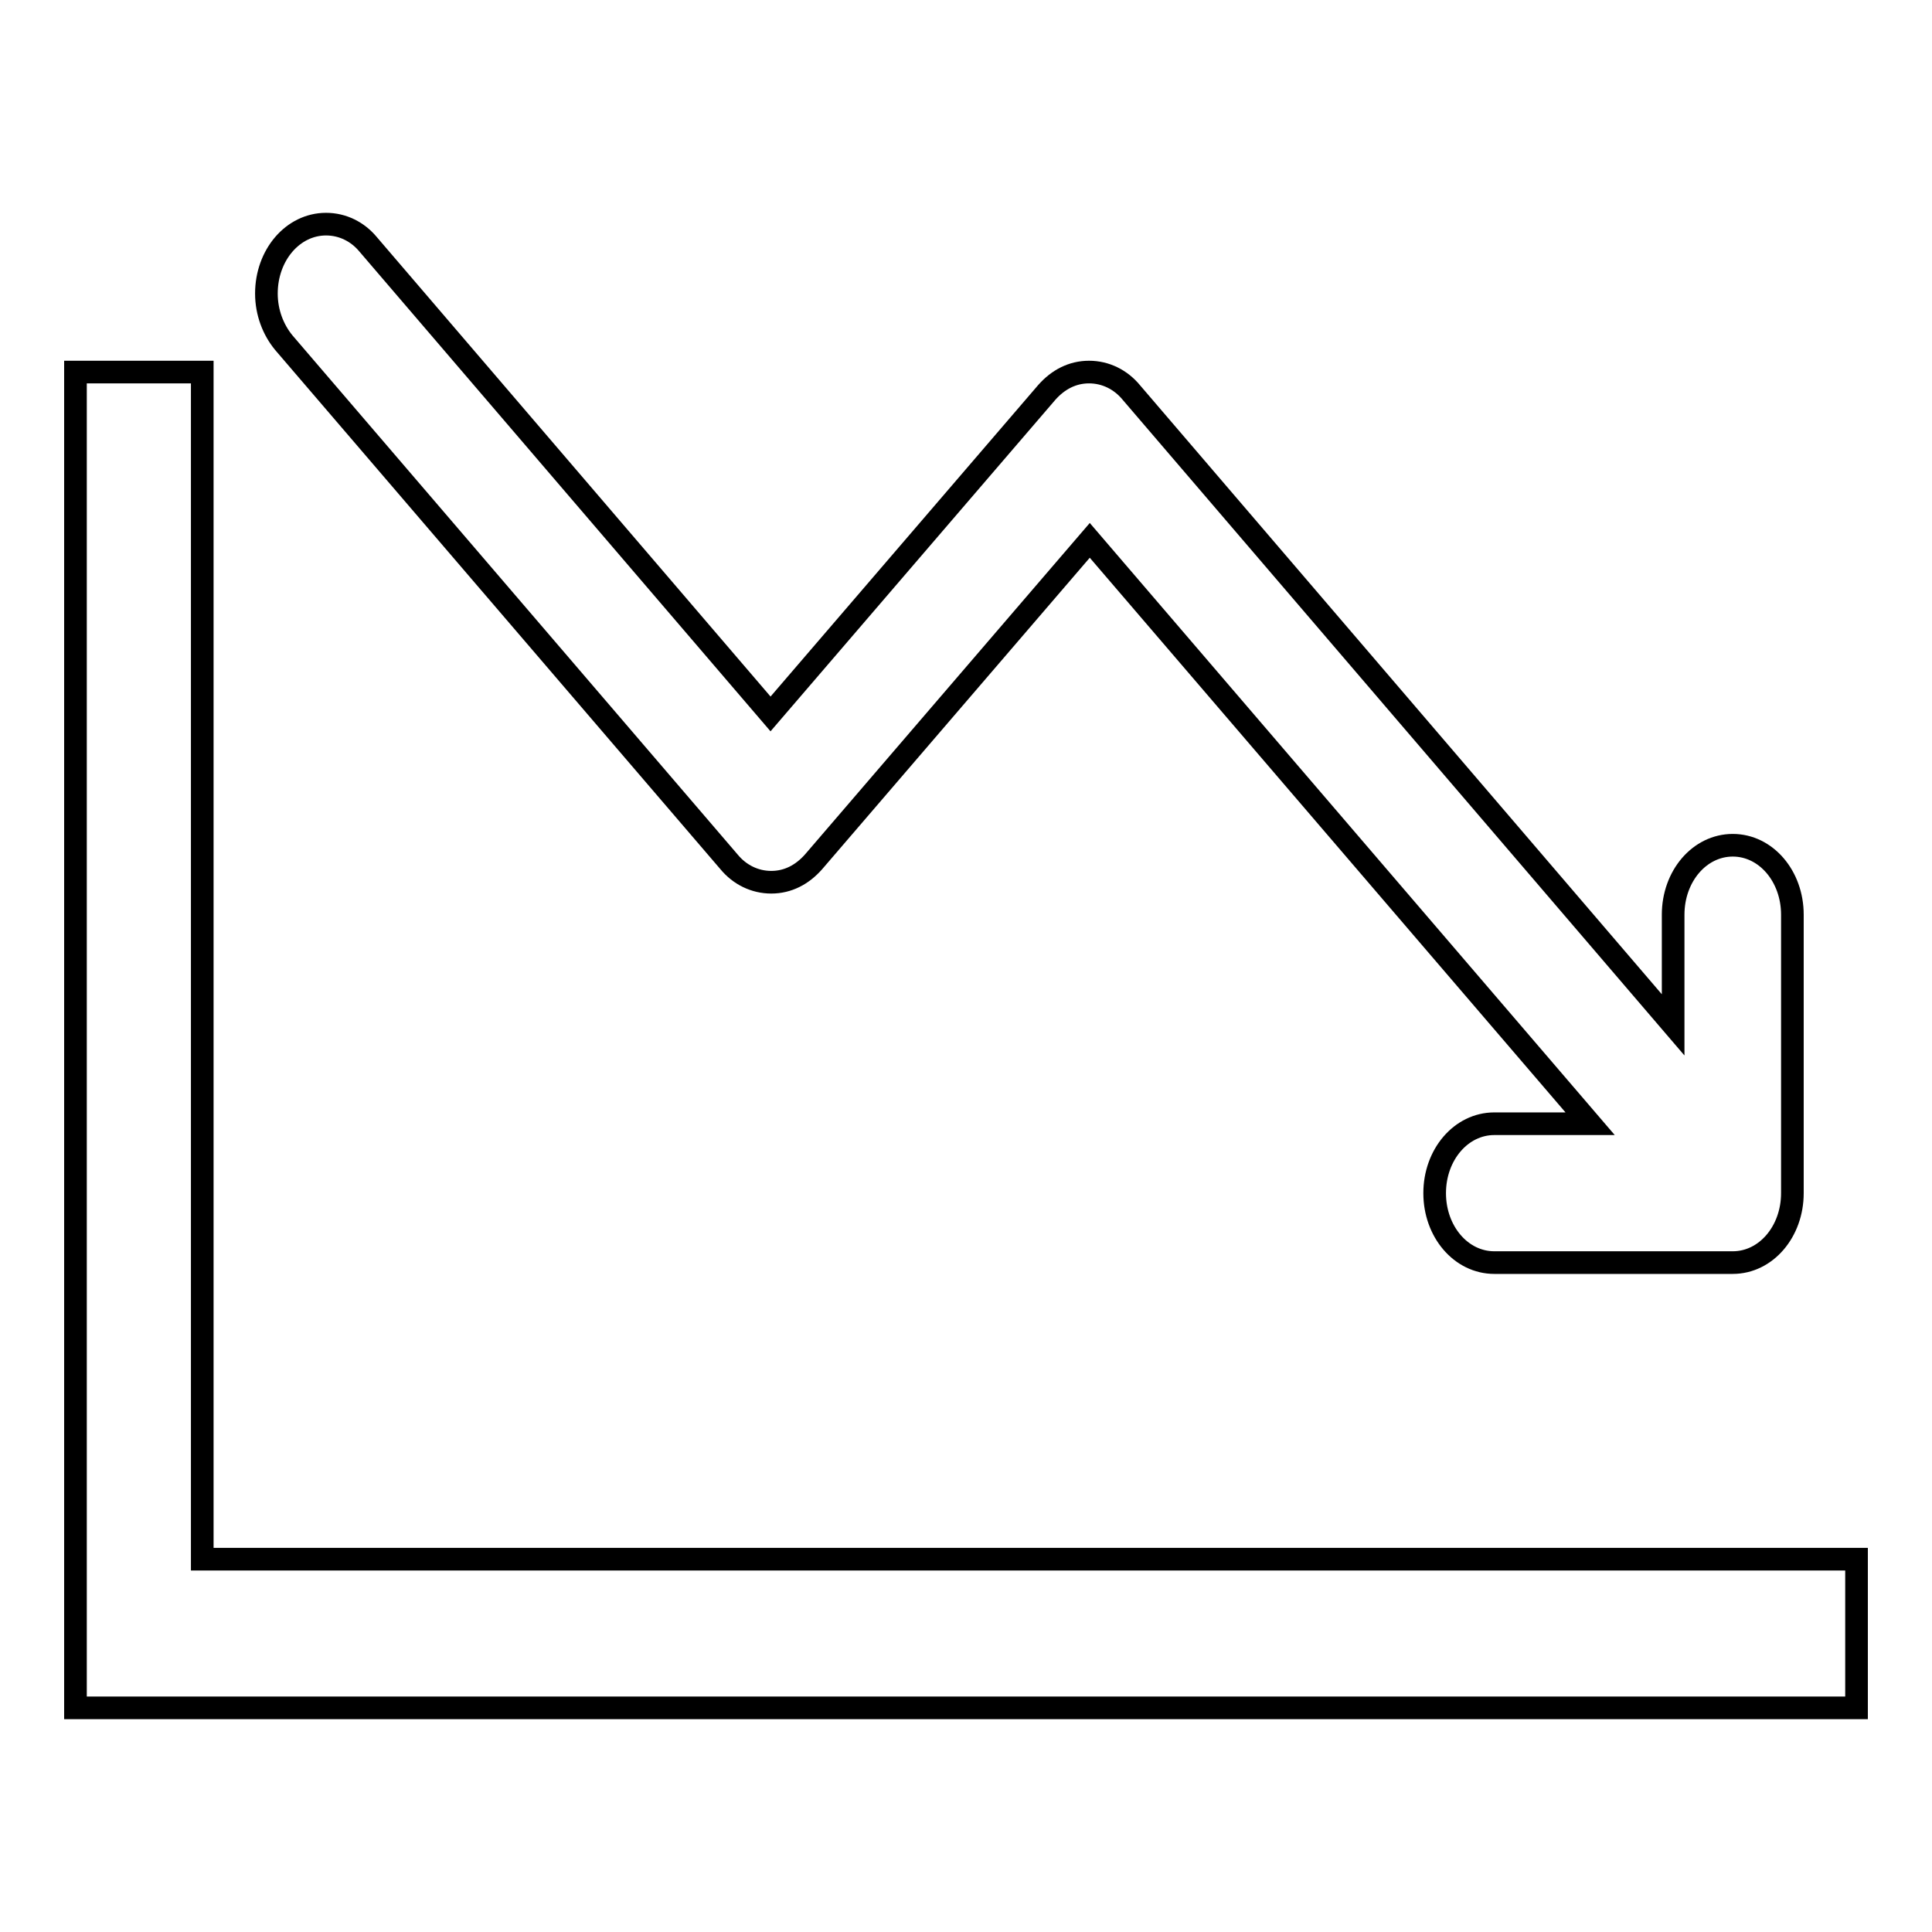
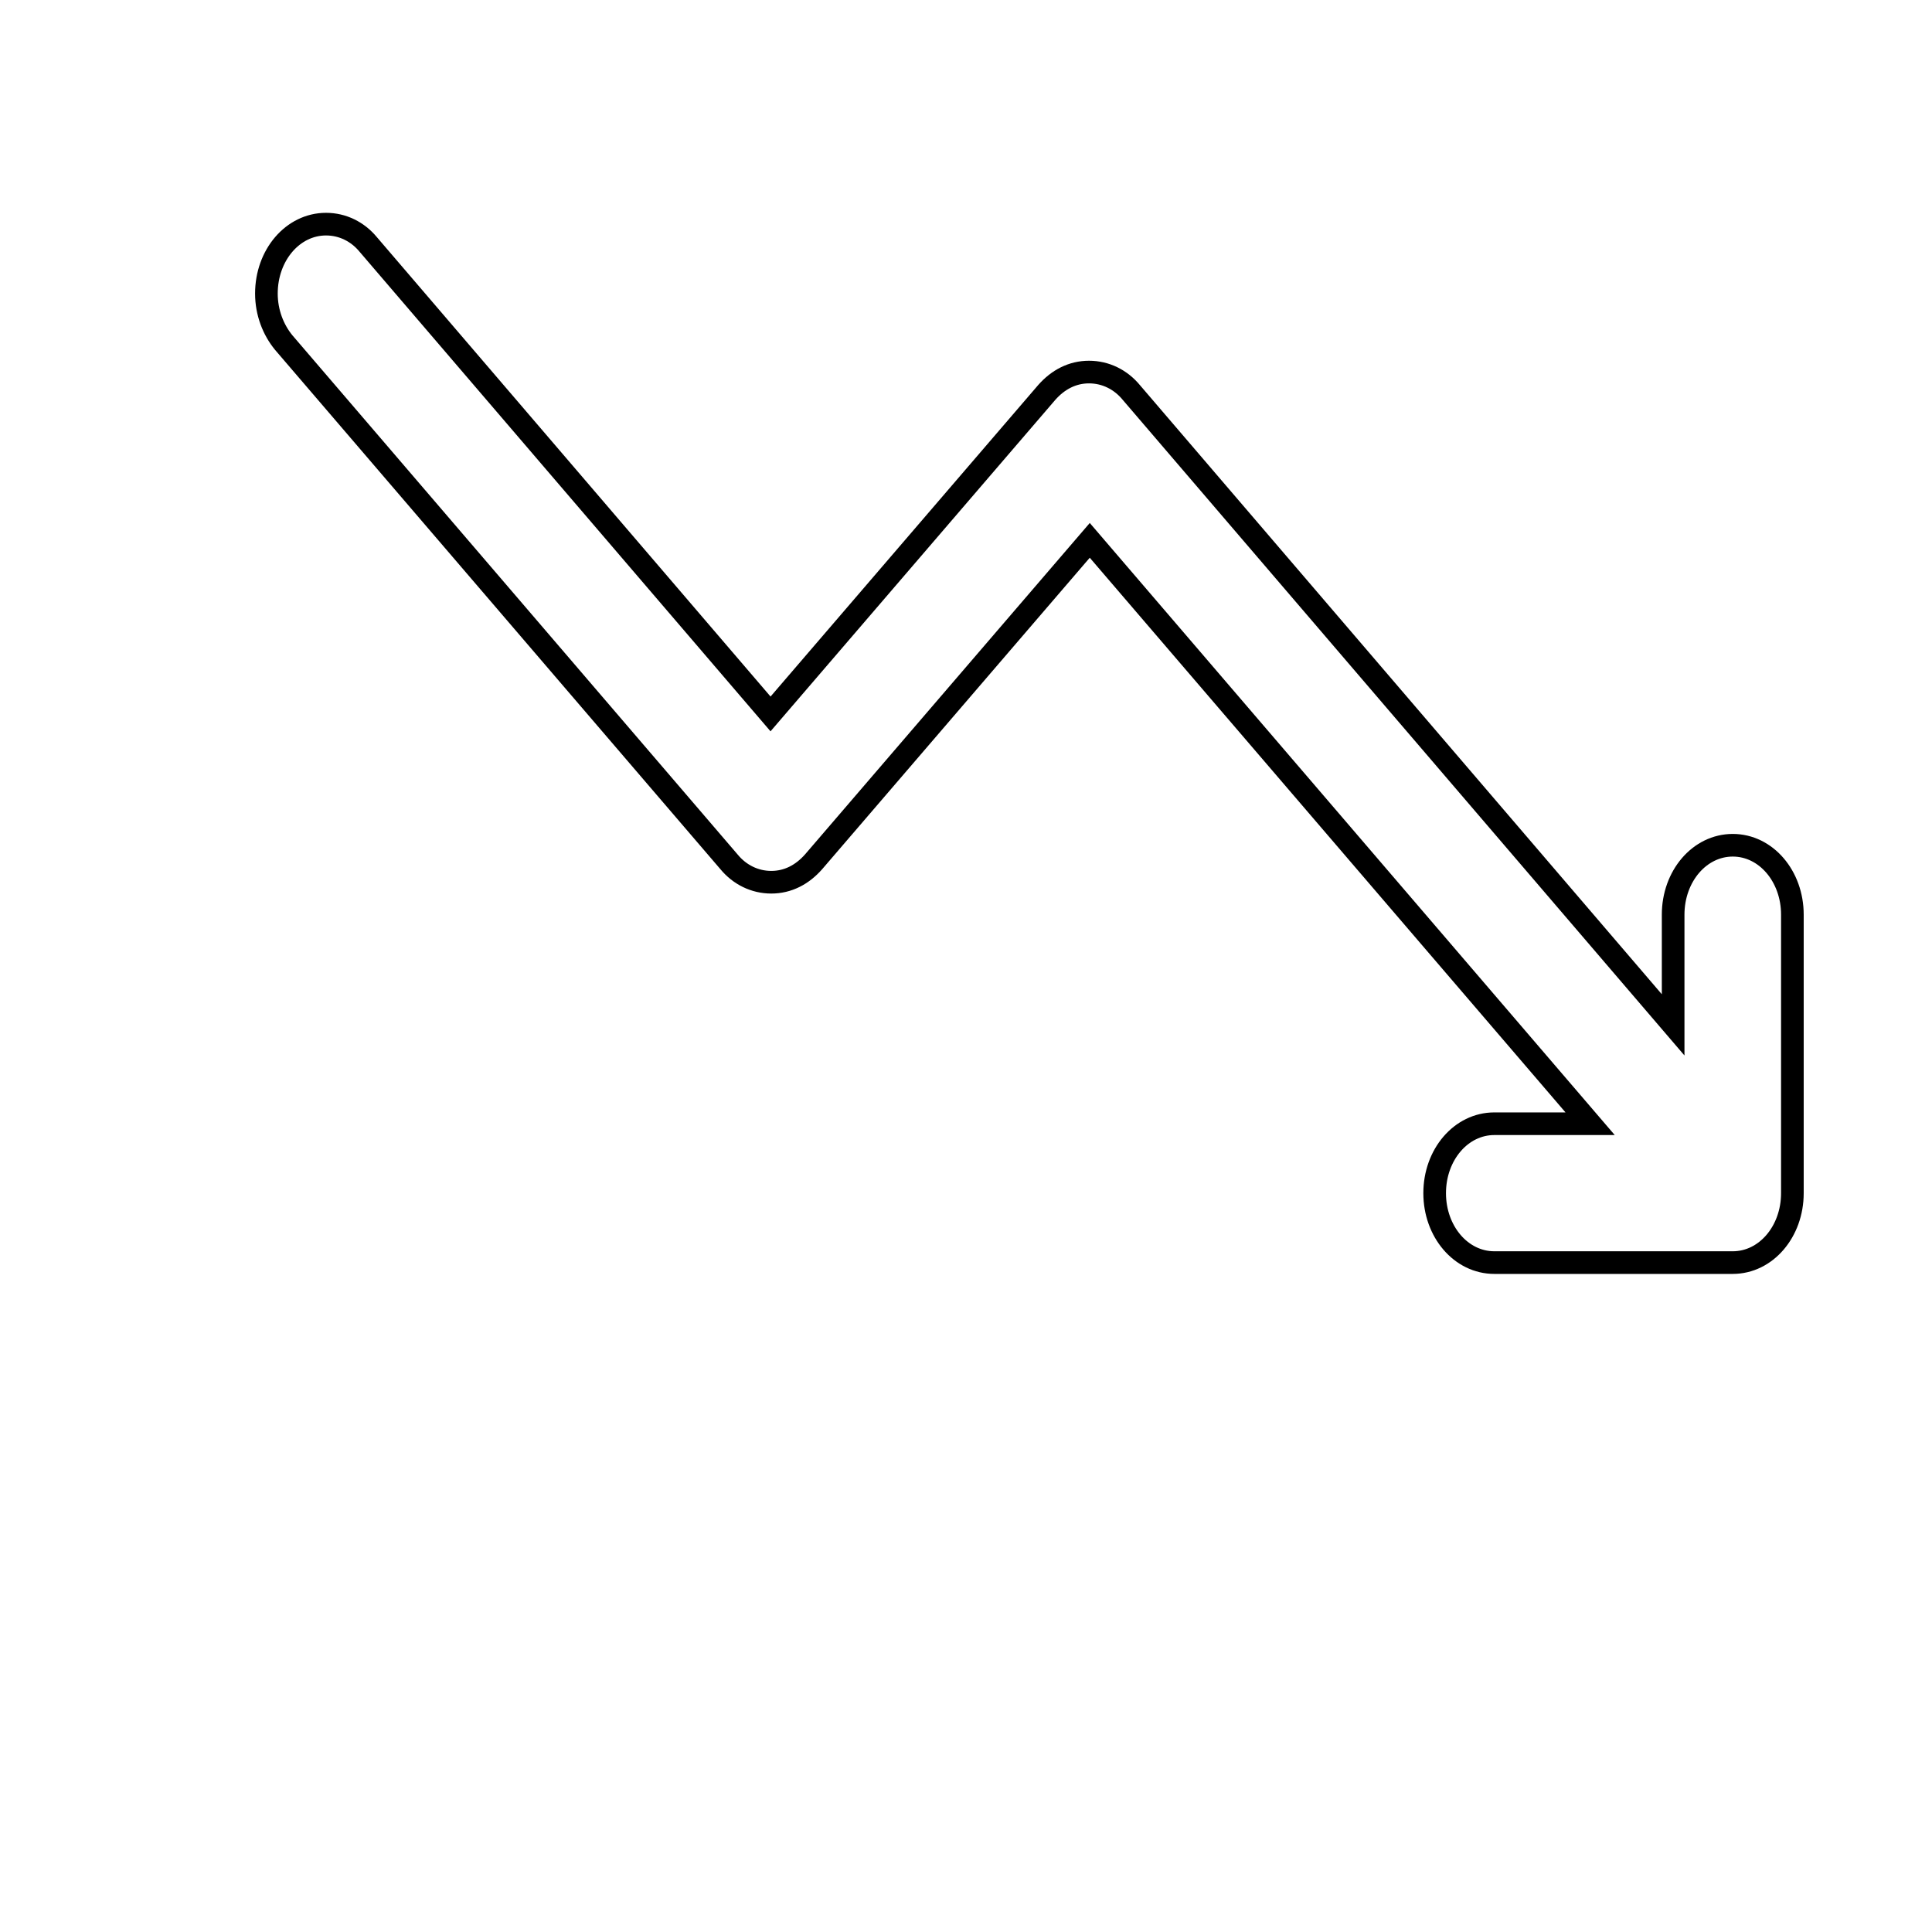
<svg xmlns="http://www.w3.org/2000/svg" version="1.1" x="0px" y="0px" viewBox="0 0 256 256" enable-background="new 0 0 256 256" xml:space="preserve">
  <g>
    <g>
      <path stroke-width="3" fill-opacity="0" stroke="#000000" d="M96.6,114.2c1.4,1.7,3.4,2.7,5.6,2.7c2.2,0,4.1-1,5.6-2.7l36.6-42.6l66.3,77.3H198c-4.4,0-7.9,4.1-7.9,9.2s3.5,9.2,7.9,9.2h31.6c4.4,0,7.9-4.1,7.9-9.2v-36.9c0-5.1-3.5-9.2-7.9-9.2c-4.4,0-7.9,4.1-7.9,9.2v14.6L149.9,52c-1.4-1.7-3.4-2.7-5.6-2.7c-2.2,0-4.1,1-5.6,2.7l-36.6,42.6L48.8,32.4c-1.4-1.7-3.4-2.7-5.6-2.7c-4.4,0-7.9,4.1-7.9,9.2c0,2.5,0.9,4.8,2.3,6.5L96.6,114.2z" />
-       <path stroke-width="3" fill-opacity="0" stroke="#000000" d="M26.8,206.7V49.3H10v177h236v-19.7H26.8z" />
    </g>
  </g>
</svg>